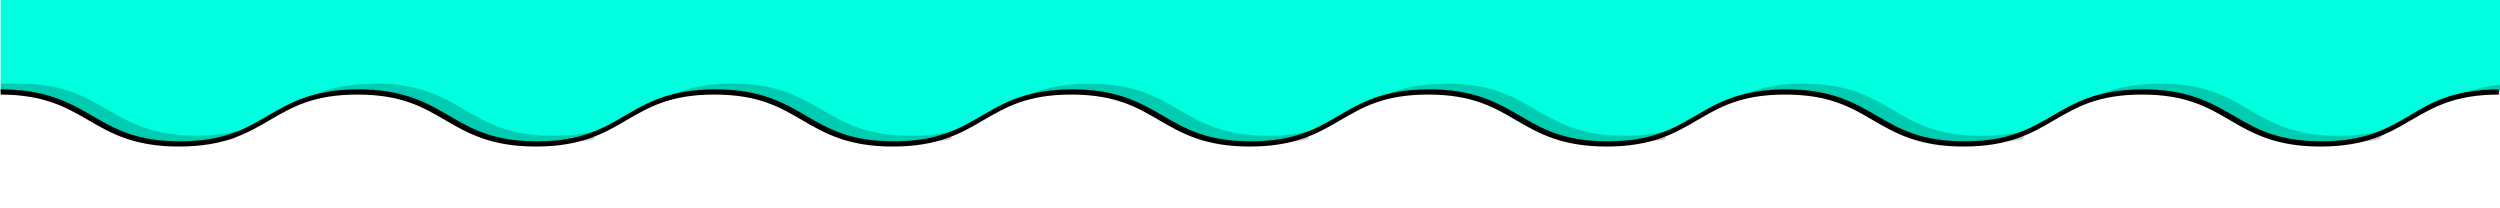
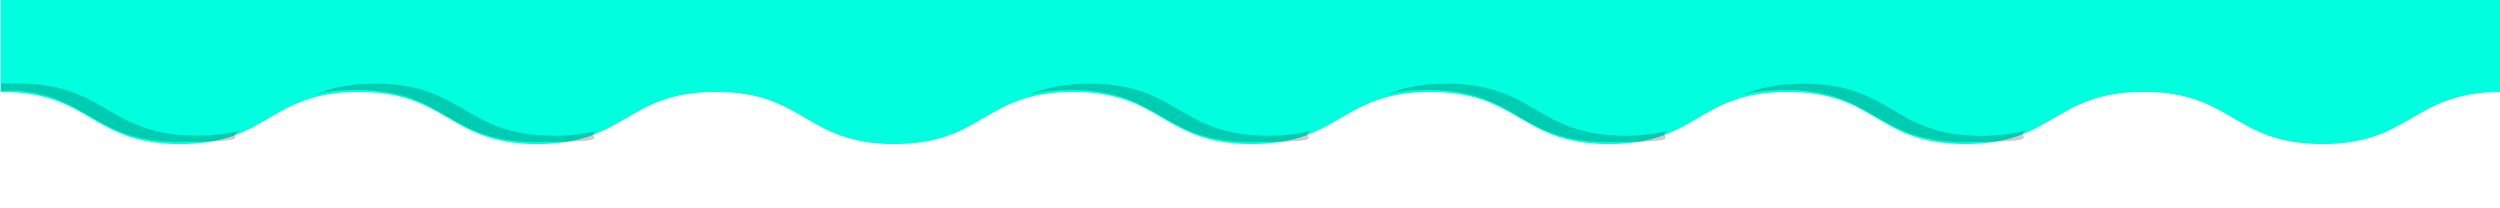
<svg xmlns="http://www.w3.org/2000/svg" viewBox="0 0 1919.2 160">
  <defs>
    <style>      .cls-1 {        fill: #00ffdf;      }      .cls-2 {        isolation: isolate;        opacity: .2;      }    </style>
  </defs>
  <g>
    <g id="Layer_1">
      <path class="cls-1" d="M138.3,110.6c68.5,0,68.5-40,137.1-40s68.5,40,137.1,40,68.5-40,137.1-40,68.5,40,137.1,40,68.5-40,137.1-40,68.5,40,137.1,40,68.5-40,137.1-40,68.5,40,137.1,40,68.5-40,137.1-40,67.9,40,136.4,40,68.5-40,137.1-40,68.5,40,137.1,40,69.1-39.7,136.9-40V0H.5v70.6h.7c68.5,0,68.5,40,137.1,40Z" />
-       <path d="M.5,68.6c34.8,0,53.1,10.3,70.2,20.2,17.3,10.1,33.8,19.7,67.5,19.7s50.1-9.6,67.5-19.7c17-10,34.8-20.2,69.5-20.2s52.5,10.3,69.5,20.2c17.3,10.1,33.8,19.7,67.5,19.7s50.1-9.6,67.5-19.7c17-10,34.8-20.2,69.5-20.2s52.5,10.3,69.5,20.2c17.3,10.1,33.8,19.7,67.5,19.7s50.1-9.6,67.5-19.7c17-10,34.8-20.2,69.5-20.2s52.5,10.3,69.5,20.2c17.3,10.1,33.8,19.7,67.5,19.7s50.1-9.6,67.5-19.7c17-10,34.8-20.2,69.5-20.2s52.5,10.3,69.5,20.2c17.3,10.1,33.8,19.7,67.5,19.7s50.1-9.6,67.5-19.7c17-10,34.8-20.2,69.5-20.2s52.5,10.3,69.5,20.2c17.3,10.1,33.8,19.7,67.5,19.7s50.1-9.6,67.5-19.7c17-10,34.8-20.2,69.5-20.2s52.5,10.3,69.5,20.2c17.3,10.1,33.8,19.7,67.5,19.7s50.1-9.6,67.5-19.7c16.2-9.9,34-20.2,68.7-20.2v4c-33.7,0-50.1,9.6-67.5,19.7-17,10-34.8,20.2-69.5,20.2s-52.5-10.3-69.5-20.2c-17.3-10.1-33.8-19.7-67.5-19.7s-50.1,9.6-67.5,19.7c-17,10-34.8,20.2-69.5,20.2s-52.5-10.3-69.5-20.2c-17.3-10.1-33.8-19.7-67.5-19.7s-50.1,9.6-67.5,19.7c-17,10-34.8,20.2-69.5,20.2s-52.5-10.3-69.5-20.2c-17.3-10.1-33.8-19.7-67.5-19.7s-50.1,9.6-67.5,19.7c-17,10-34.8,20.2-69.5,20.2s-52.5-10.3-69.5-20.2c-17.3-10.1-33.8-19.7-67.5-19.7s-50.1,9.6-67.5,19.7c-17,10-34.8,20.2-69.5,20.2s-52.5-10.3-69.5-20.2c-17.3-10.1-33.8-19.7-67.5-19.7s-50.1,9.6-67.5,19.7c-17,10-34.8,20.2-69.5,20.2s-52.5-10.3-69.5-20.2c-17.3-10.1-33.8-19.7-67.5-19.7s-50.1,9.6-67.5,19.7c-17,10-34.8,20.2-69.5,20.2s-52.5-10.3-69.5-20.2c-17.2-10-34.2-19.6-67.4-19.7v-4Z" />
      <g>
-         <path class="cls-2" d="M562.3,64.2c-20.7,0-35.1,3.6-47,8.7,9.1-2.4,19.8-3.9,33.1-3.9,68.6,0,68.5,40,137.1,40s35.1-3.6,47-8.7c-9.1,2.4-19.8,3.9-33.1,3.9-68.6,0-68.5-40-137.1-40Z" />
        <path class="cls-2" d="M288.1,64.2c-20.7,0-35.1,3.6-47.1,8.7,9.1-2.4,19.8-3.9,33.1-3.9,68.6,0,68.5,40,137.1,40s35.1-3.6,47-8.7c-9.1,2.4-19.8,3.9-33.1,3.9-68.6,0-68.5-40-137.1-40Z" />
        <path class="cls-2" d="M14,64.2H.5v5.6l12.8-.3c55.5,4.8,59.9,39.4,123.7,39.4s35-3.6,47-8.7c-9.1,2.4-19.8,3.9-33,3.9-68.6,0-68.6-40-137.1-40Z" />
        <path class="cls-2" d="M836.4,64.2c-20.7,0-35.1,3.6-47,8.7,9.1-2.4,19.8-3.9,33.1-3.9,68.6,0,68.5,40,137.1,40s35.1-3.6,47-8.7c-9.1,2.4-19.8,3.9-33.1,3.9-68.6,0-68.5-40-137.1-40Z" />
-         <path class="cls-2" d="M1891.1,71.3c7.2-2.2,17.6-2.2,28.2-2.3v-4.1c-10.6,1.2-19.9,3.6-28.2,6.4Z" />
-         <path class="cls-2" d="M1658.1,64.2c-21.4,0-36.1,3.9-48.3,9.2,9.5-2.7,20.8-4.4,35-4.4,68.6,0,68.5,40,137.1,40s36.4-4,50.1-9.7c-9.9,3-21.7,4.9-36.7,4.9-68.6,0-68.5-40-137.1-40Z" />
        <path class="cls-2" d="M1384.6,64.2c-20.7,0-35.1,3.6-47,8.7,9.1-2.4,19.8-3.9,33.1-3.9,68.6,0,68.5,40,137.1,40s36.1-3.9,48.3-9.2c-9.5,2.7-20.8,4.5-35,4.5-68.5,0-67.8-40-136.4-40Z" />
        <path class="cls-2" d="M1110.5,64.2c-20.7,0-35.1,3.6-47,8.7,9.1-2.4,19.8-3.9,33.1-3.9,68.6,0,68.5,40,137.1,40s35.1-3.6,47-8.7c-9.1,2.4-19.8,3.9-33.1,3.9-68.6,0-68.5-40-137.1-40Z" />
      </g>
    </g>
  </g>
</svg>